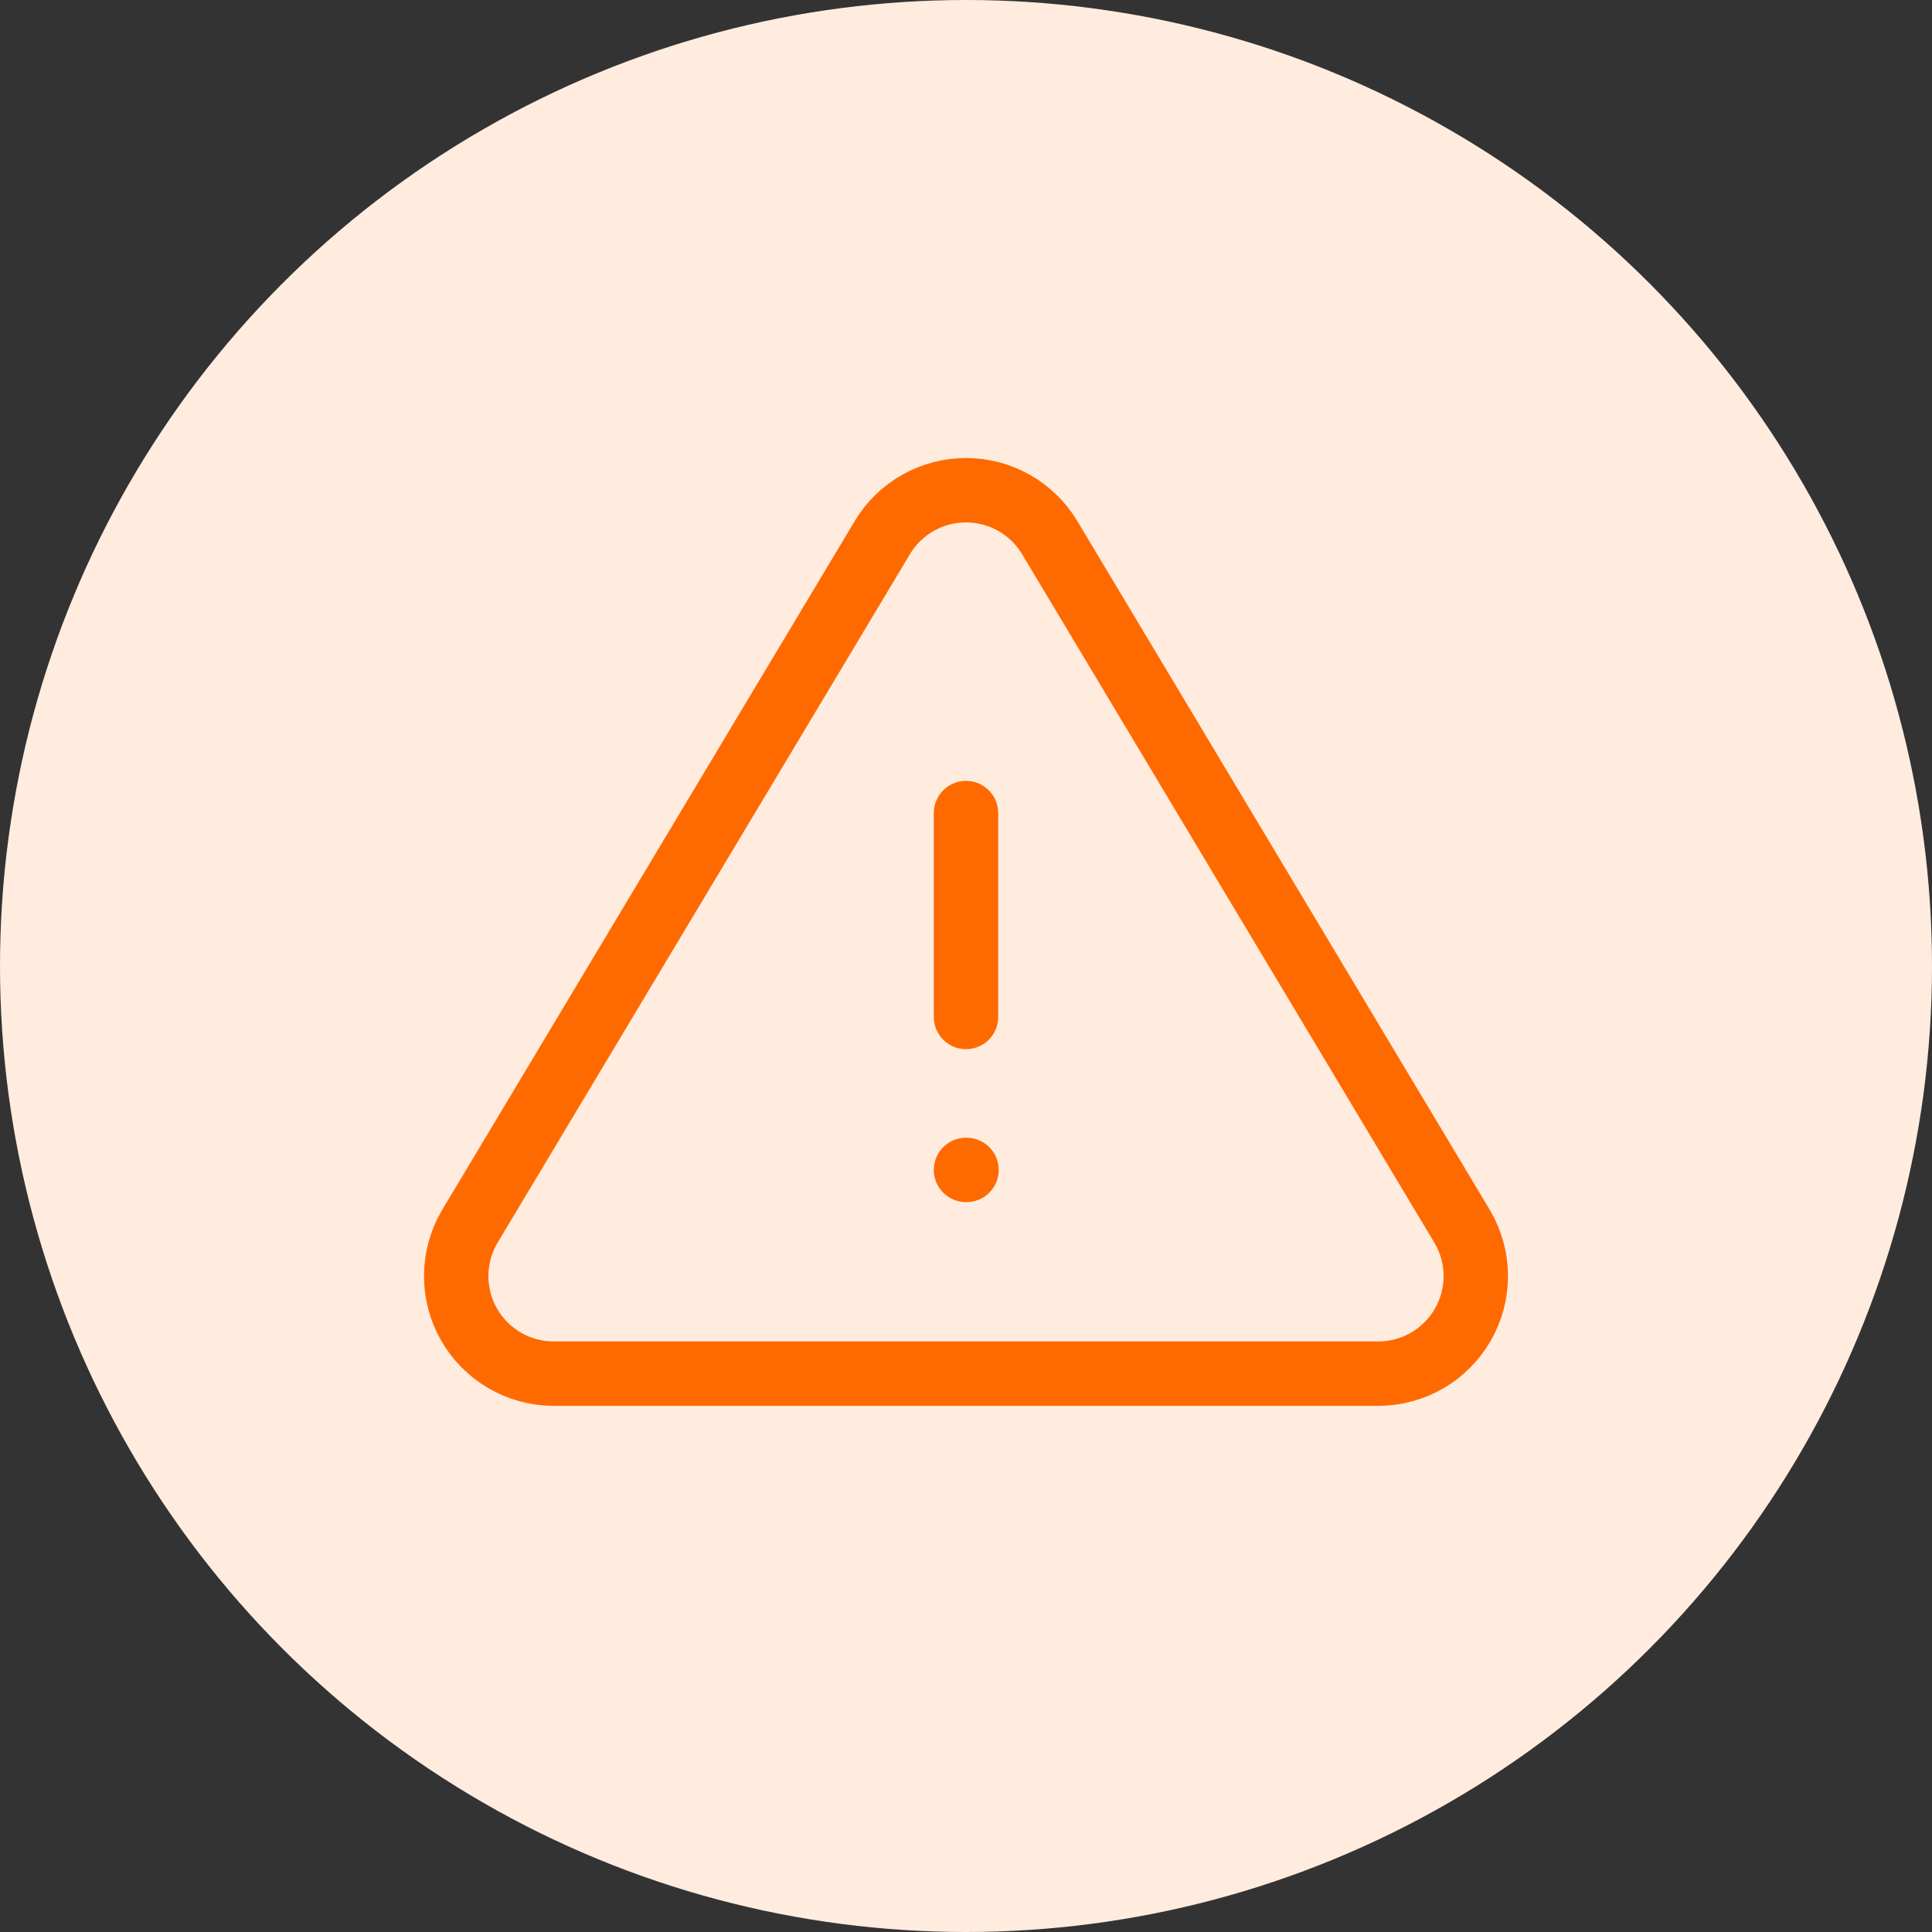
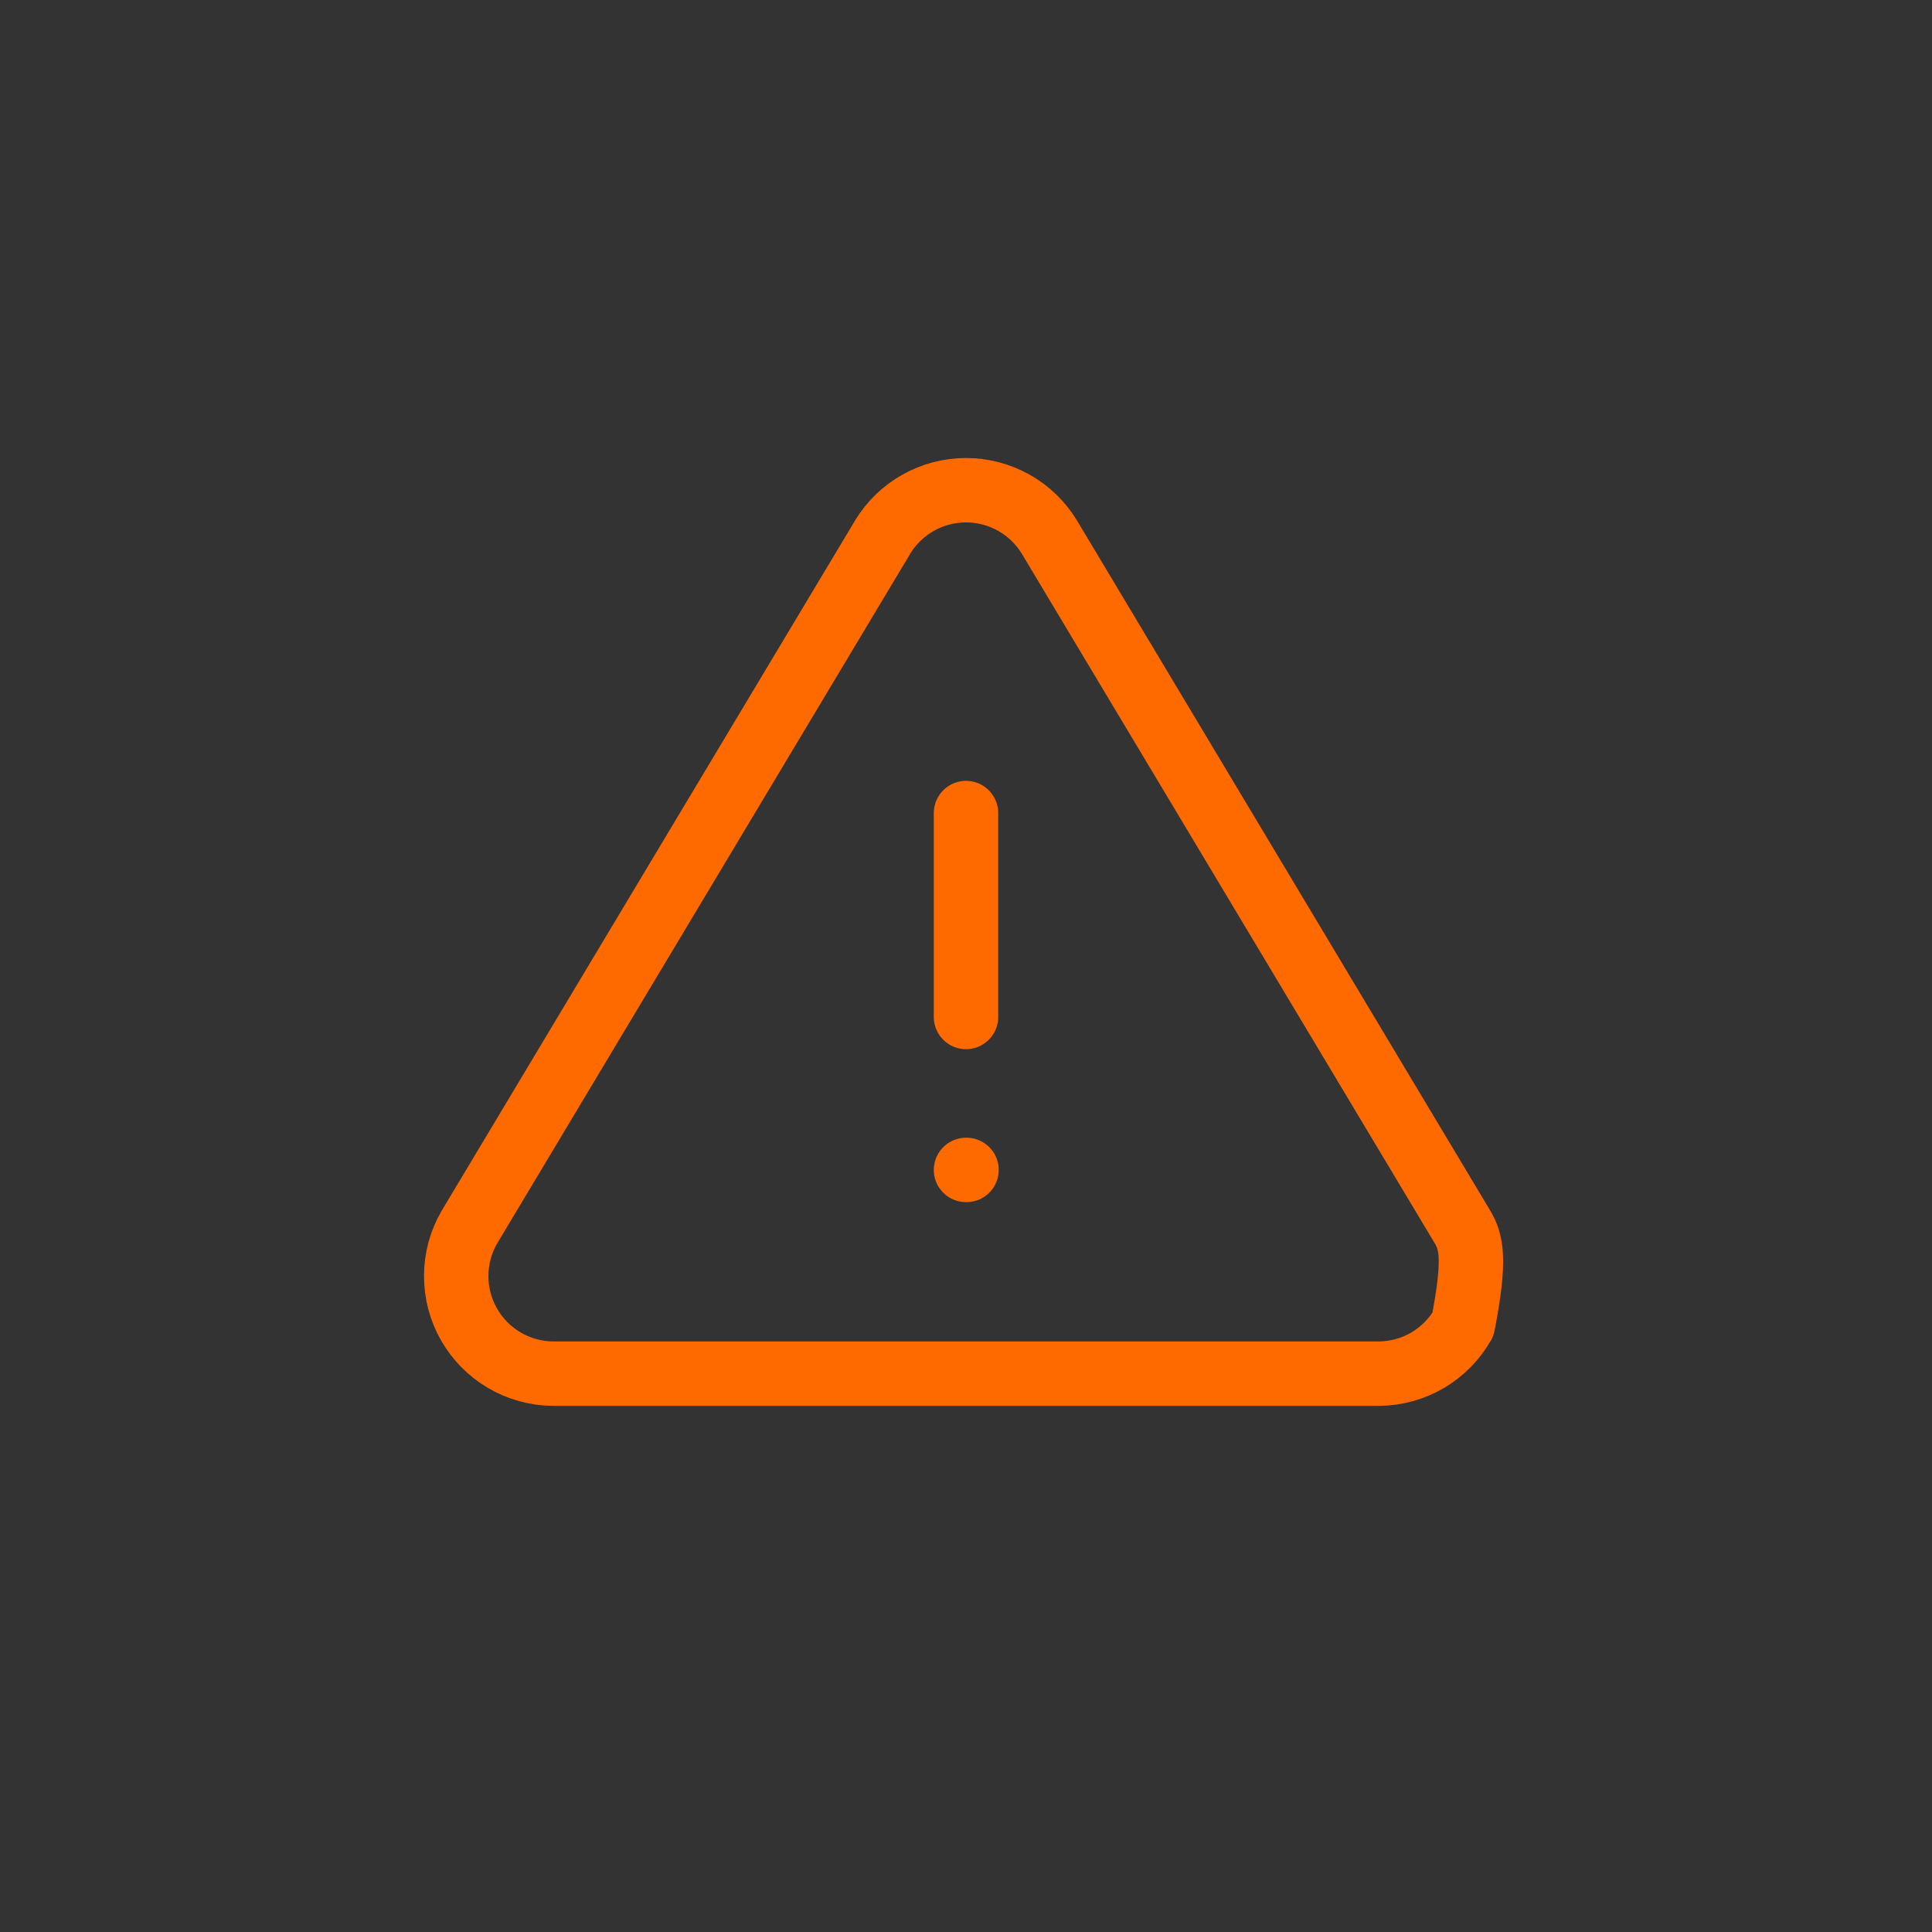
<svg xmlns="http://www.w3.org/2000/svg" width="60" height="60" viewBox="0 0 60 60" fill="none">
  <rect x="0" y="0" width="60" height="60" fill="#333333" stroke="none" />
-   <circle cx="30" cy="30" r="30" fill="#FFECDF" />
  <g clip-path="url(#clip0_102_266)">
    <path d="M30 25.25V31.583" stroke="#FF6A00" stroke-width="2" stroke-linecap="round" stroke-linejoin="round" />
-     <path d="M27.408 16.686L14.574 38.115C14.309 38.573 14.169 39.092 14.168 39.621C14.166 40.151 14.303 40.671 14.565 41.13C14.827 41.59 15.205 41.973 15.661 42.242C16.117 42.51 16.635 42.654 17.164 42.66H42.836C43.365 42.654 43.883 42.51 44.339 42.242C44.794 41.973 45.172 41.59 45.434 41.131C45.696 40.671 45.833 40.151 45.832 39.623C45.83 39.094 45.691 38.574 45.426 38.116L32.592 16.684C32.322 16.238 31.942 15.87 31.488 15.614C31.034 15.358 30.521 15.224 30 15.224C29.479 15.224 28.967 15.358 28.513 15.614C28.058 15.87 27.678 16.238 27.408 16.684V16.686Z" stroke="#FF6A00" stroke-width="2" stroke-linecap="round" stroke-linejoin="round" />
+     <path d="M27.408 16.686L14.574 38.115C14.309 38.573 14.169 39.092 14.168 39.621C14.166 40.151 14.303 40.671 14.565 41.13C14.827 41.59 15.205 41.973 15.661 42.242C16.117 42.51 16.635 42.654 17.164 42.66H42.836C43.365 42.654 43.883 42.51 44.339 42.242C44.794 41.973 45.172 41.59 45.434 41.131C45.83 39.094 45.691 38.574 45.426 38.116L32.592 16.684C32.322 16.238 31.942 15.87 31.488 15.614C31.034 15.358 30.521 15.224 30 15.224C29.479 15.224 28.967 15.358 28.513 15.614C28.058 15.87 27.678 16.238 27.408 16.684V16.686Z" stroke="#FF6A00" stroke-width="2" stroke-linecap="round" stroke-linejoin="round" />
    <path d="M30 36.333H30.016" stroke="#FF6A00" stroke-width="2" stroke-linecap="round" stroke-linejoin="round" />
  </g>
  <defs>
    <clipPath id="clip0_102_266">
      <rect width="38" height="38" fill="white" transform="translate(11 11)" />
    </clipPath>
  </defs>
</svg>